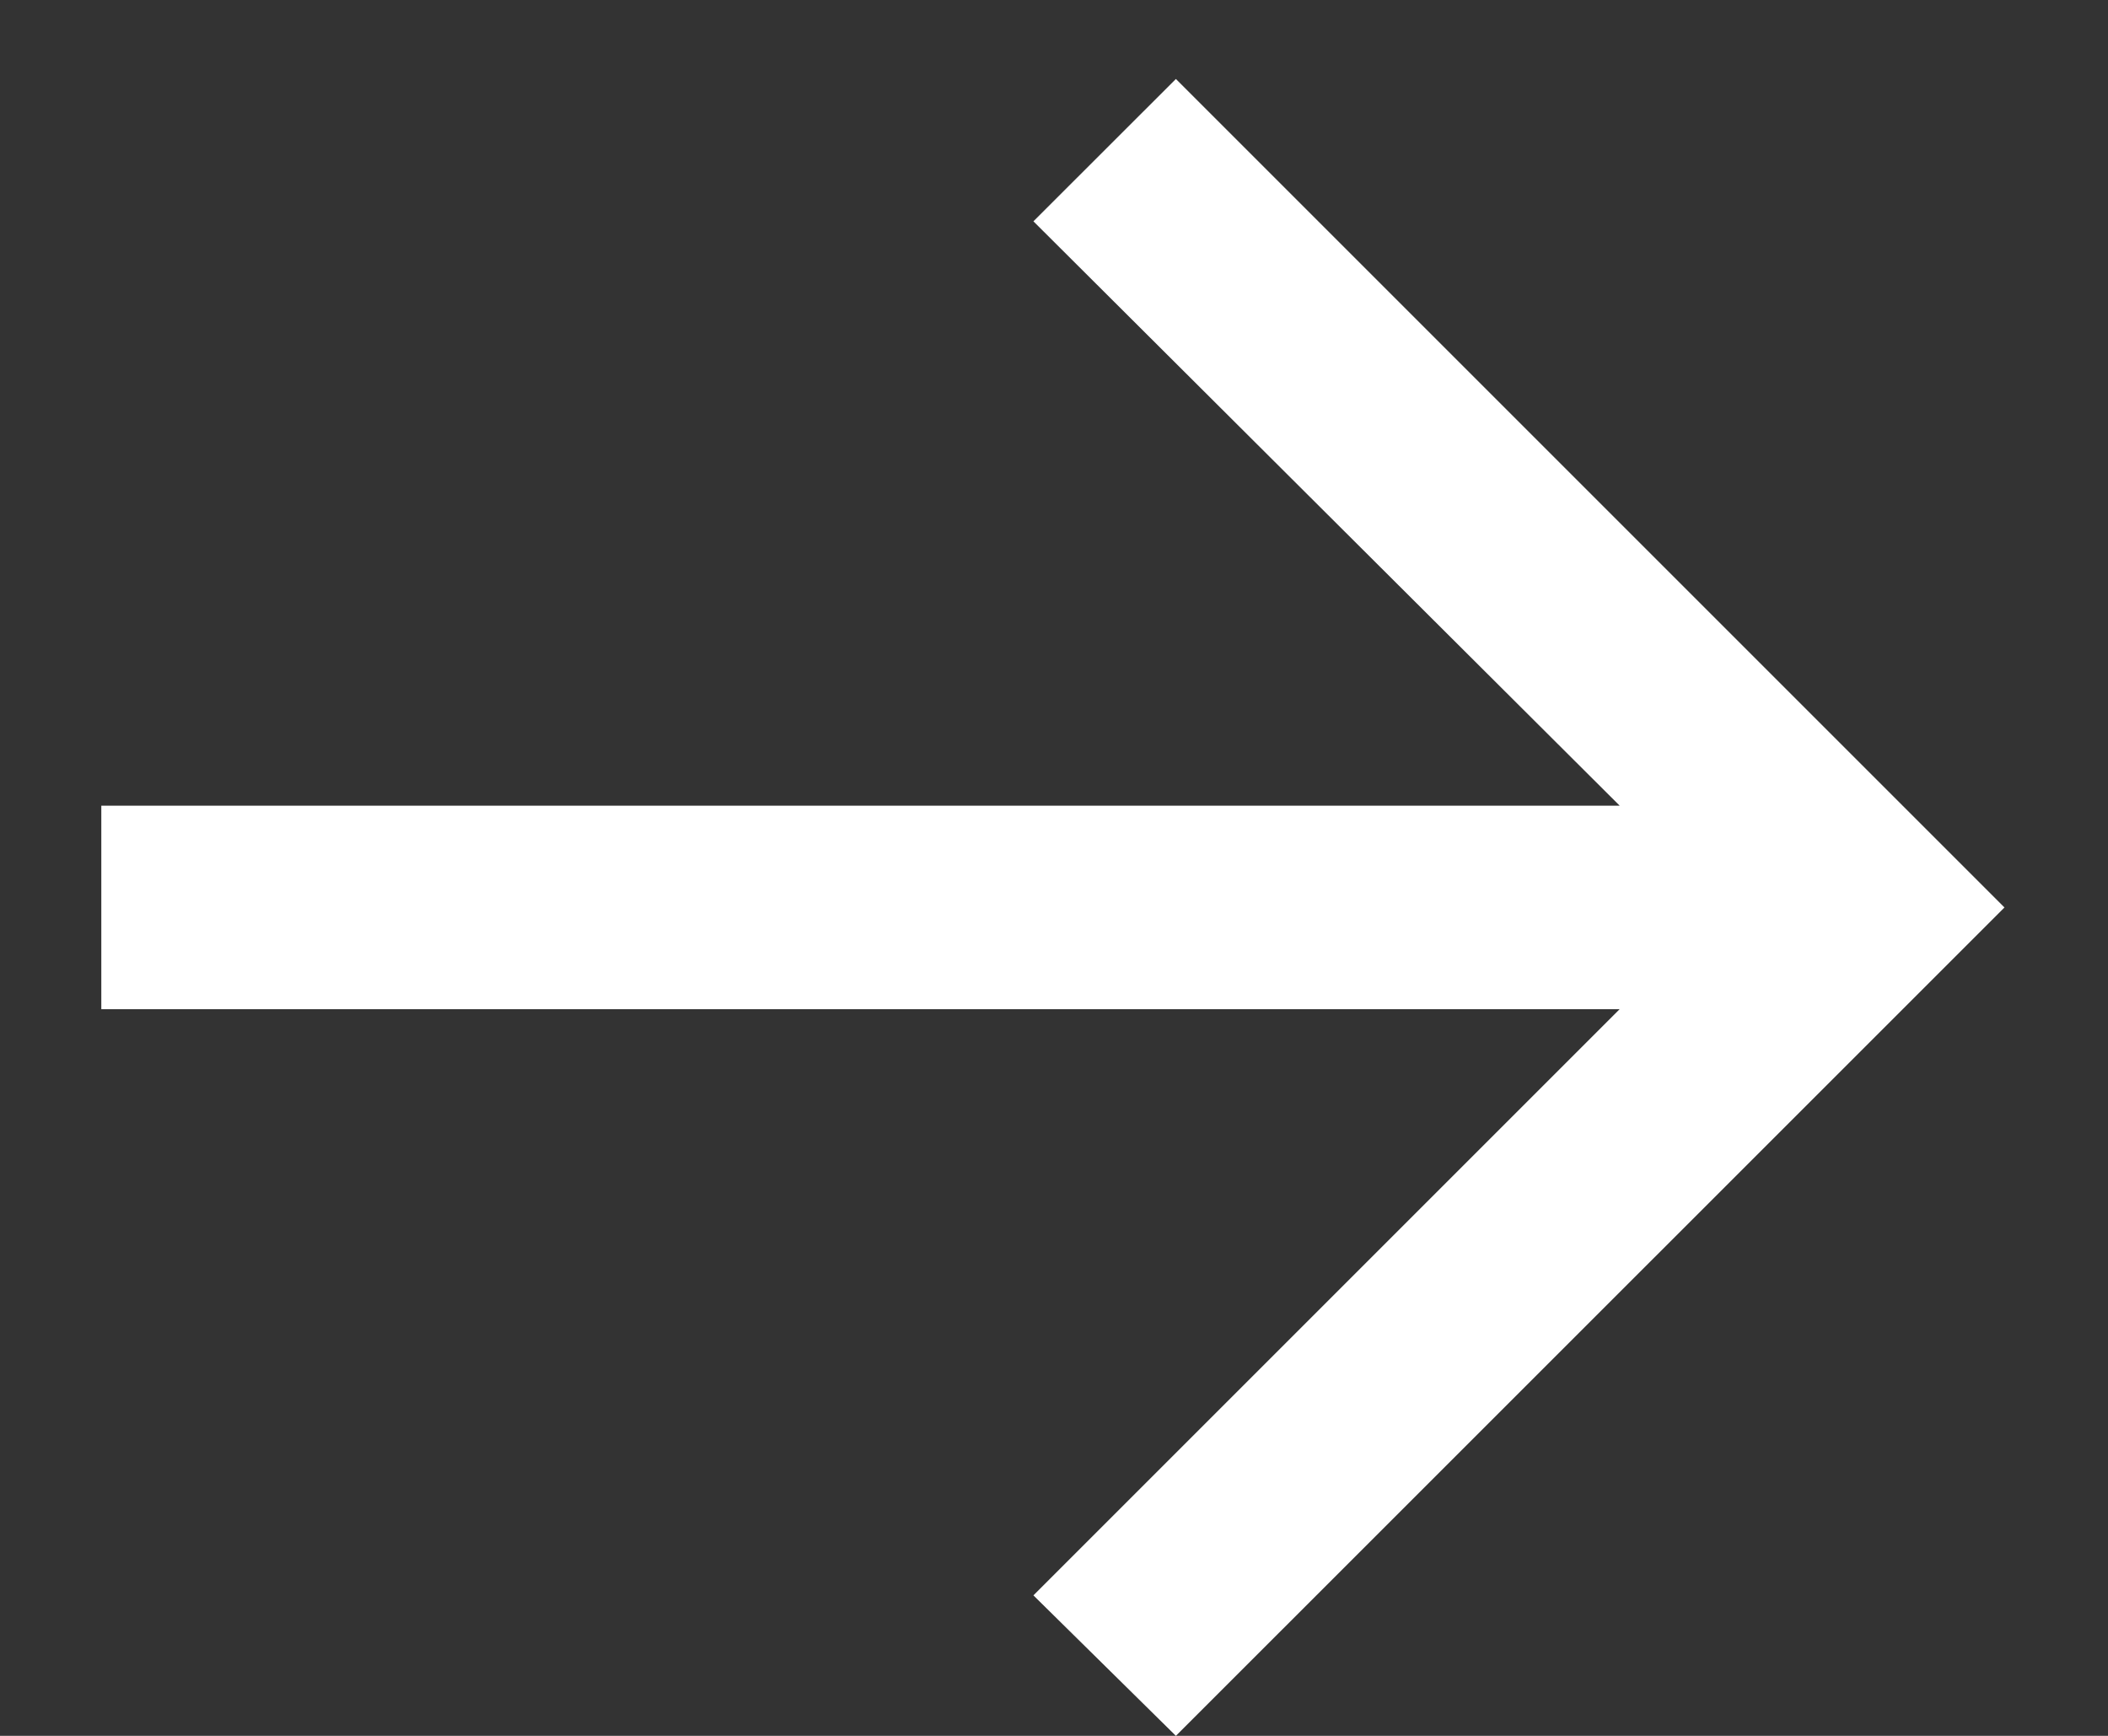
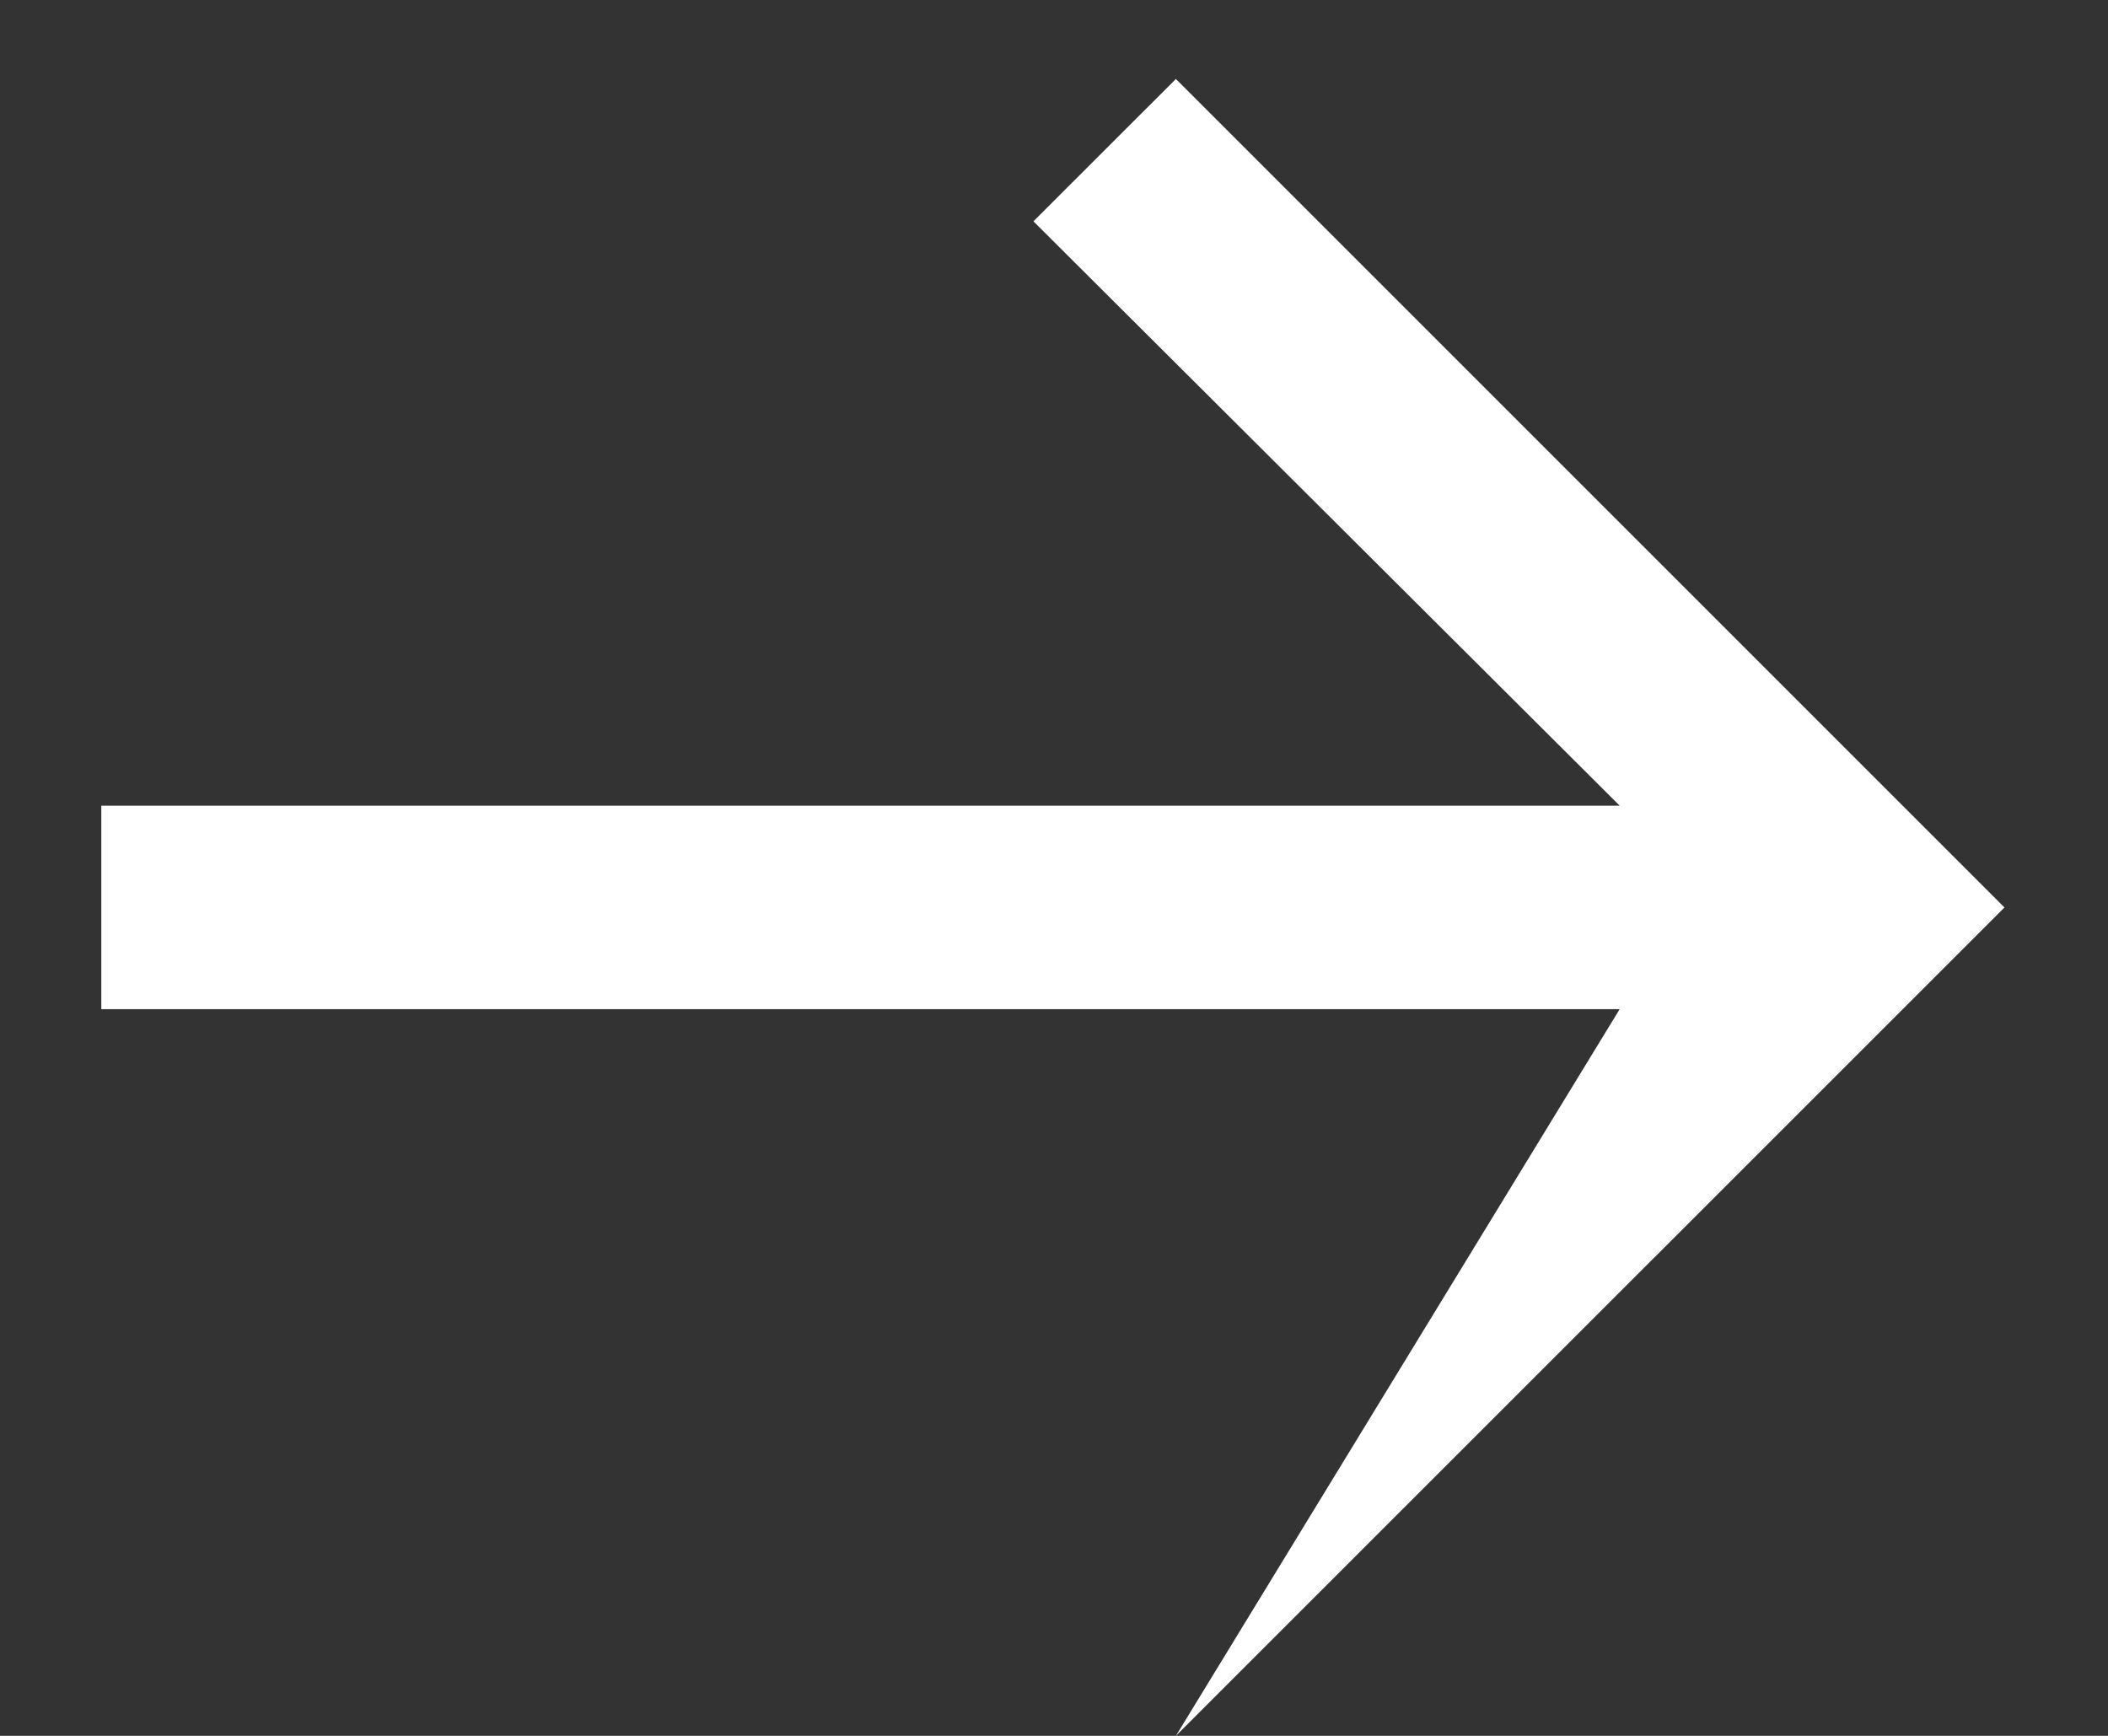
<svg xmlns="http://www.w3.org/2000/svg" width="17" height="14" viewBox="0 0 17 14" fill="none">
  <rect x="0" y="0" width="17" height="14" fill="#333333" stroke="none" />
-   <path d="M9.483 14L8.334 12.867L13.062 8.139H0.817V6.498H13.062L8.334 1.785L9.483 0.637L16.165 7.319L9.483 14Z" fill="white" />
+   <path d="M9.483 14L13.062 8.139H0.817V6.498H13.062L8.334 1.785L9.483 0.637L16.165 7.319L9.483 14Z" fill="white" />
</svg>